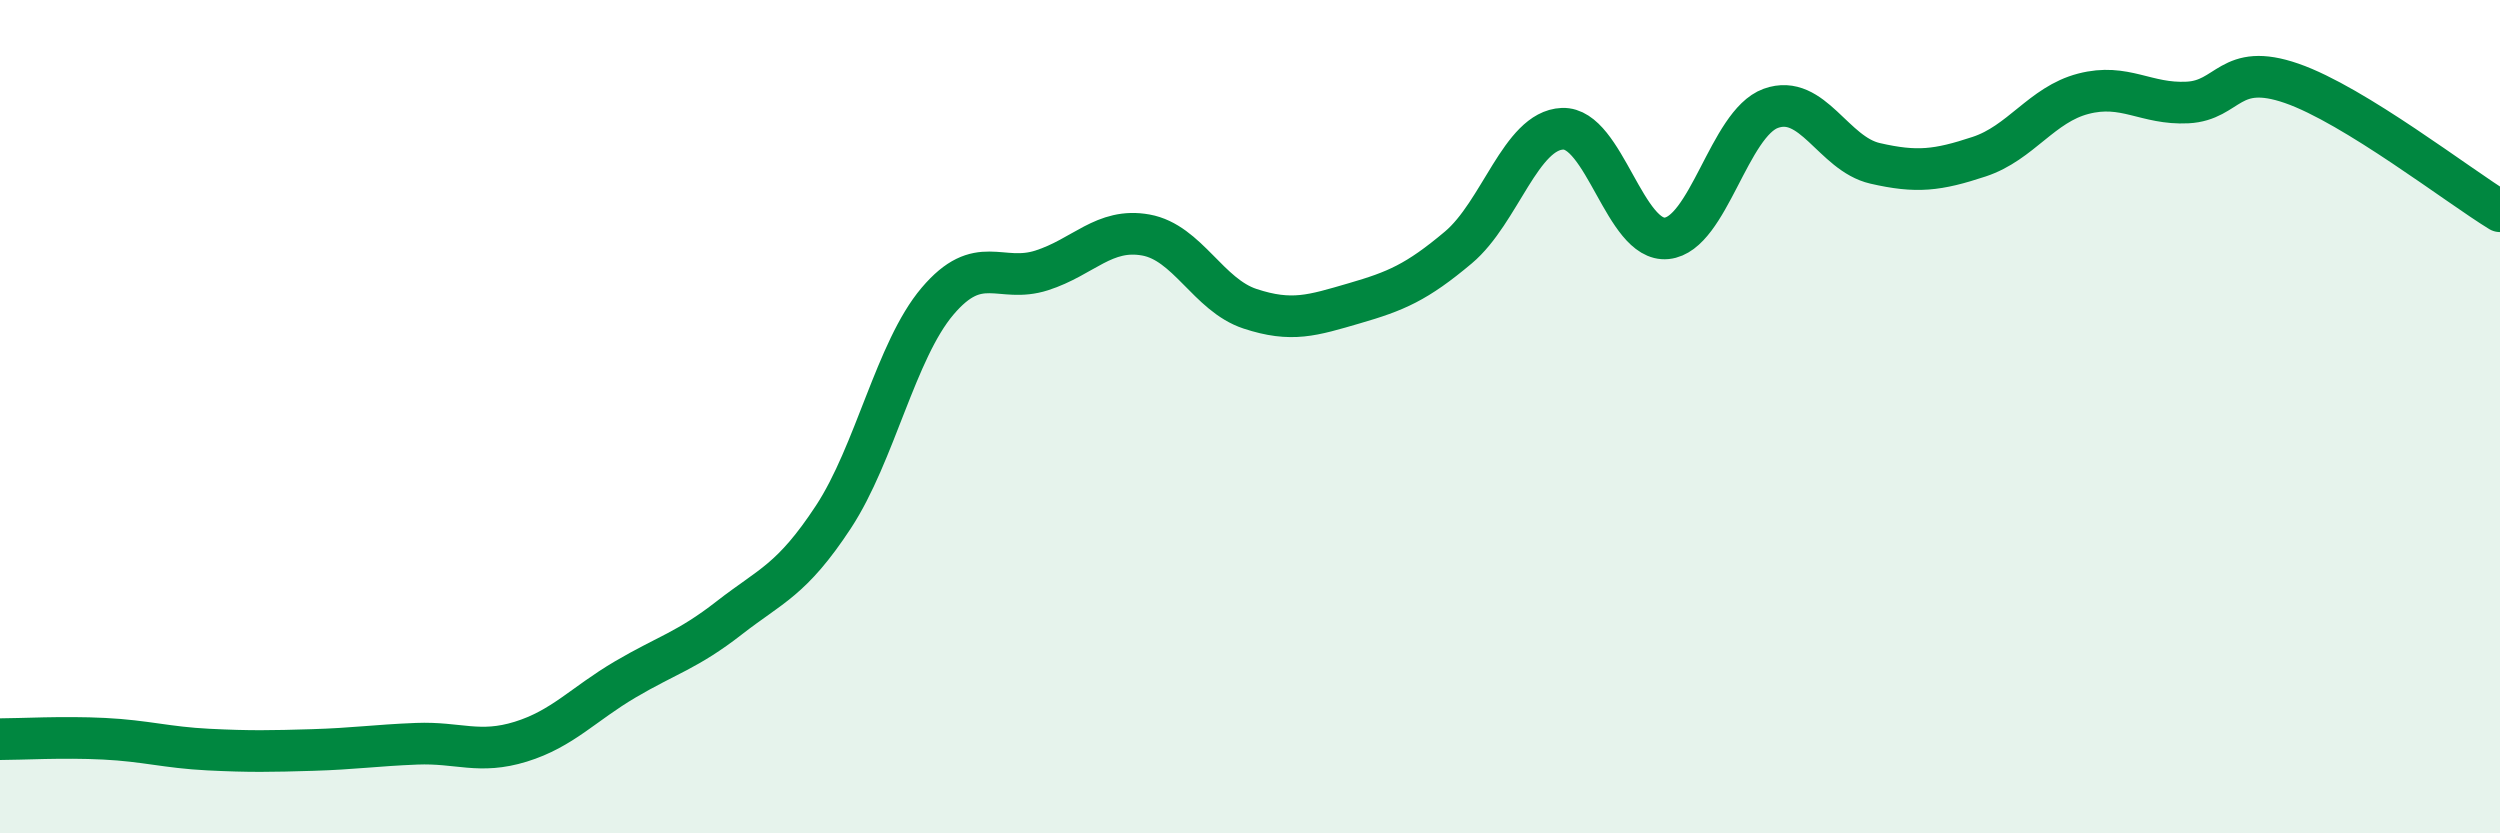
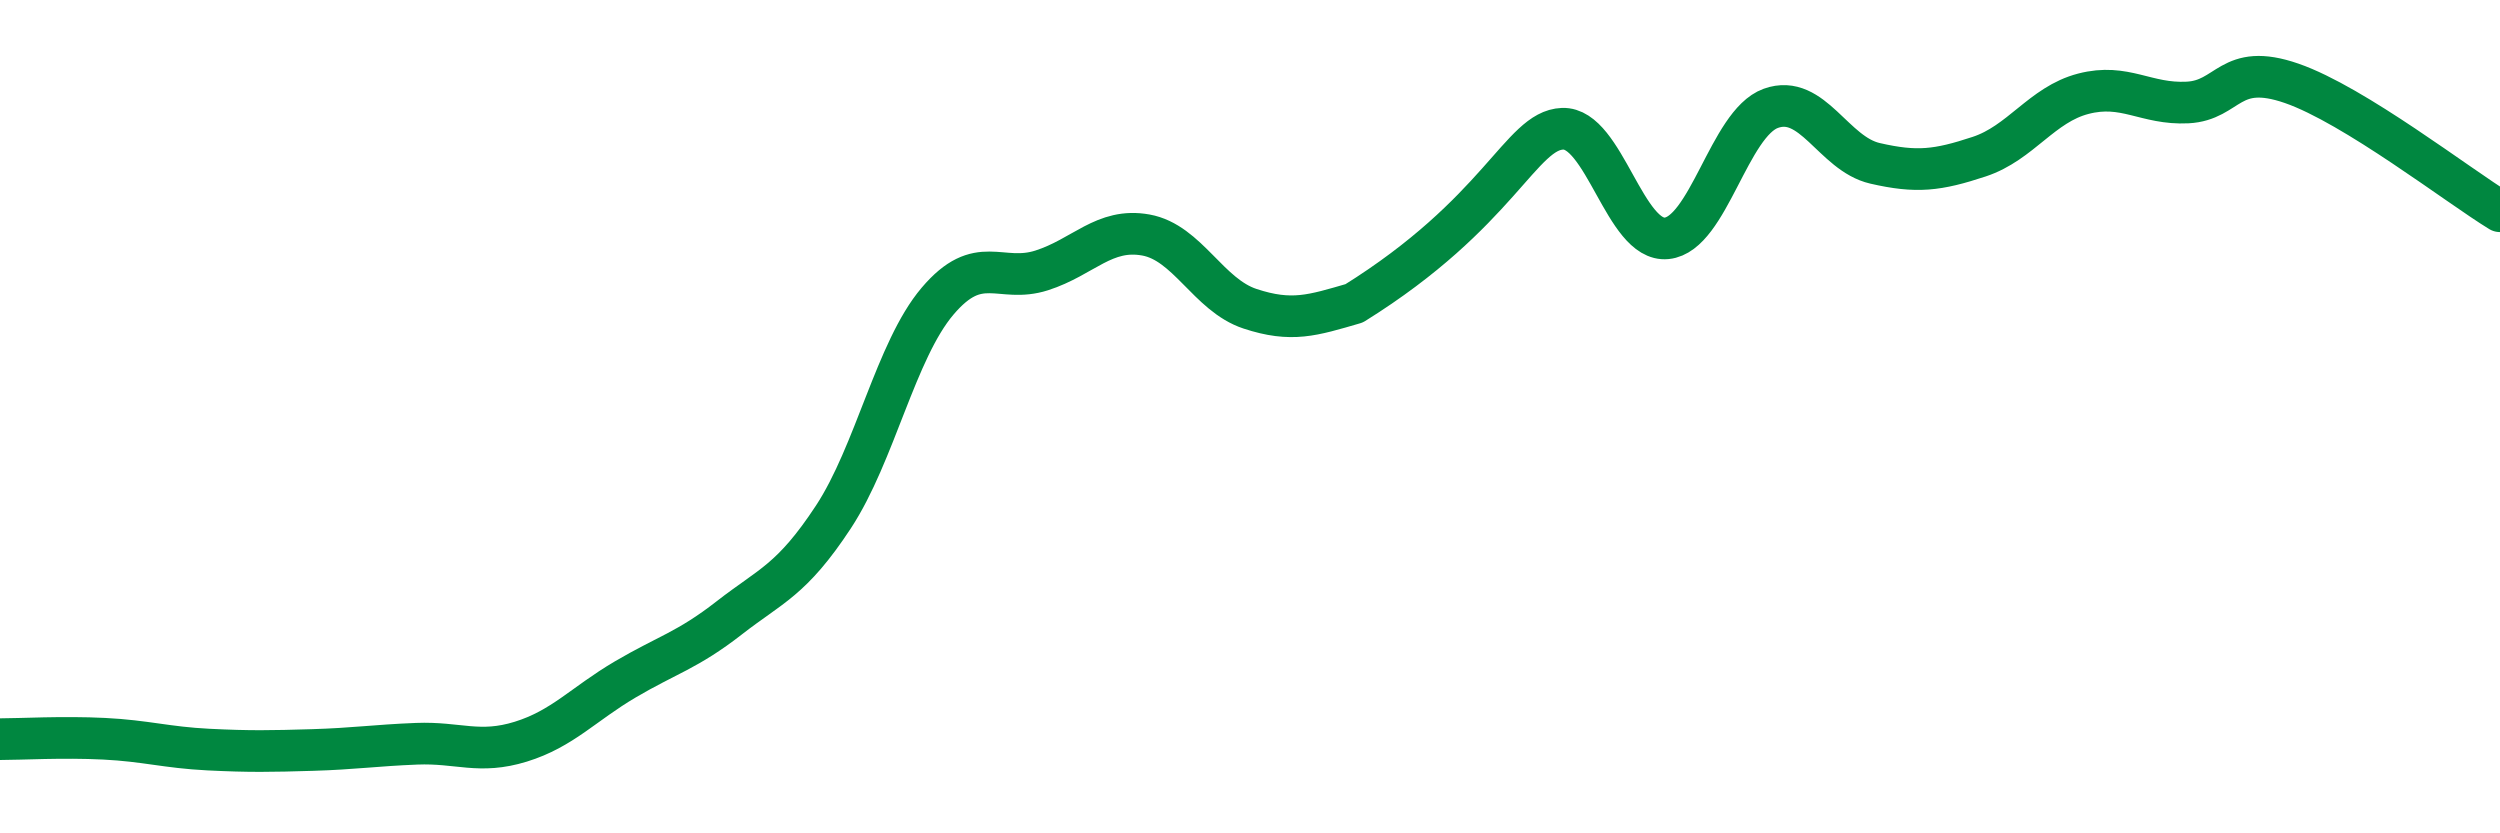
<svg xmlns="http://www.w3.org/2000/svg" width="60" height="20" viewBox="0 0 60 20">
-   <path d="M 0,17.74 C 0.5,17.74 1.5,17.68 2.5,17.73 C 3.5,17.78 4,17.94 5,17.99 C 6,18.04 6.5,18.03 7.5,18 C 8.5,17.97 9,17.89 10,17.85 C 11,17.81 11.5,18.11 12.5,17.8 C 13.5,17.49 14,16.9 15,16.31 C 16,15.72 16.5,15.61 17.5,14.83 C 18.5,14.05 19,13.93 20,12.41 C 21,10.89 21.5,8.41 22.5,7.23 C 23.5,6.05 24,6.81 25,6.49 C 26,6.17 26.5,5.46 27.5,5.64 C 28.5,5.82 29,7.08 30,7.41 C 31,7.74 31.5,7.57 32.5,7.28 C 33.5,6.99 34,6.78 35,5.94 C 36,5.1 36.5,3.13 37.5,3.09 C 38.5,3.05 39,5.82 40,5.72 C 41,5.62 41.5,2.96 42.5,2.6 C 43.5,2.24 44,3.69 45,3.92 C 46,4.15 46.5,4.09 47.5,3.76 C 48.5,3.43 49,2.51 50,2.25 C 51,1.99 51.5,2.51 52.5,2.46 C 53.5,2.41 53.5,1.48 55,2 C 56.5,2.52 59,4.46 60,5.07L60 20L0 20Z" fill="#008740" opacity="0.1" stroke-linecap="round" stroke-linejoin="round" />
-   <path d="M 0,17.74 C 0.5,17.74 1.5,17.68 2.5,17.73 C 3.5,17.78 4,17.94 5,17.99 C 6,18.04 6.5,18.03 7.5,18 C 8.5,17.97 9,17.89 10,17.85 C 11,17.81 11.5,18.11 12.5,17.8 C 13.5,17.49 14,16.9 15,16.31 C 16,15.72 16.5,15.61 17.5,14.83 C 18.5,14.05 19,13.93 20,12.41 C 21,10.89 21.5,8.41 22.5,7.23 C 23.5,6.05 24,6.81 25,6.49 C 26,6.17 26.5,5.46 27.5,5.64 C 28.5,5.82 29,7.08 30,7.41 C 31,7.74 31.5,7.57 32.5,7.28 C 33.5,6.99 34,6.78 35,5.94 C 36,5.1 36.5,3.13 37.5,3.09 C 38.5,3.05 39,5.82 40,5.72 C 41,5.62 41.5,2.96 42.5,2.6 C 43.5,2.24 44,3.69 45,3.92 C 46,4.15 46.5,4.09 47.5,3.76 C 48.5,3.43 49,2.51 50,2.25 C 51,1.99 51.5,2.51 52.5,2.46 C 53.5,2.41 53.5,1.48 55,2 C 56.5,2.52 59,4.46 60,5.07" stroke="#008740" stroke-width="1" fill="none" stroke-linecap="round" stroke-linejoin="round" />
+   <path d="M 0,17.74 C 0.5,17.74 1.5,17.68 2.5,17.73 C 3.5,17.78 4,17.94 5,17.99 C 6,18.04 6.5,18.03 7.5,18 C 8.5,17.97 9,17.89 10,17.85 C 11,17.81 11.5,18.11 12.5,17.8 C 13.5,17.49 14,16.9 15,16.31 C 16,15.72 16.5,15.61 17.5,14.83 C 18.5,14.05 19,13.93 20,12.41 C 21,10.89 21.5,8.41 22.5,7.23 C 23.5,6.05 24,6.81 25,6.49 C 26,6.17 26.5,5.46 27.5,5.64 C 28.5,5.82 29,7.08 30,7.41 C 31,7.74 31.5,7.57 32.5,7.28 C 36,5.1 36.5,3.13 37.5,3.09 C 38.5,3.05 39,5.82 40,5.72 C 41,5.62 41.5,2.96 42.5,2.6 C 43.5,2.24 44,3.69 45,3.92 C 46,4.15 46.5,4.09 47.5,3.76 C 48.5,3.43 49,2.51 50,2.25 C 51,1.99 51.5,2.51 52.5,2.46 C 53.5,2.41 53.5,1.48 55,2 C 56.5,2.52 59,4.46 60,5.07" stroke="#008740" stroke-width="1" fill="none" stroke-linecap="round" stroke-linejoin="round" />
</svg>